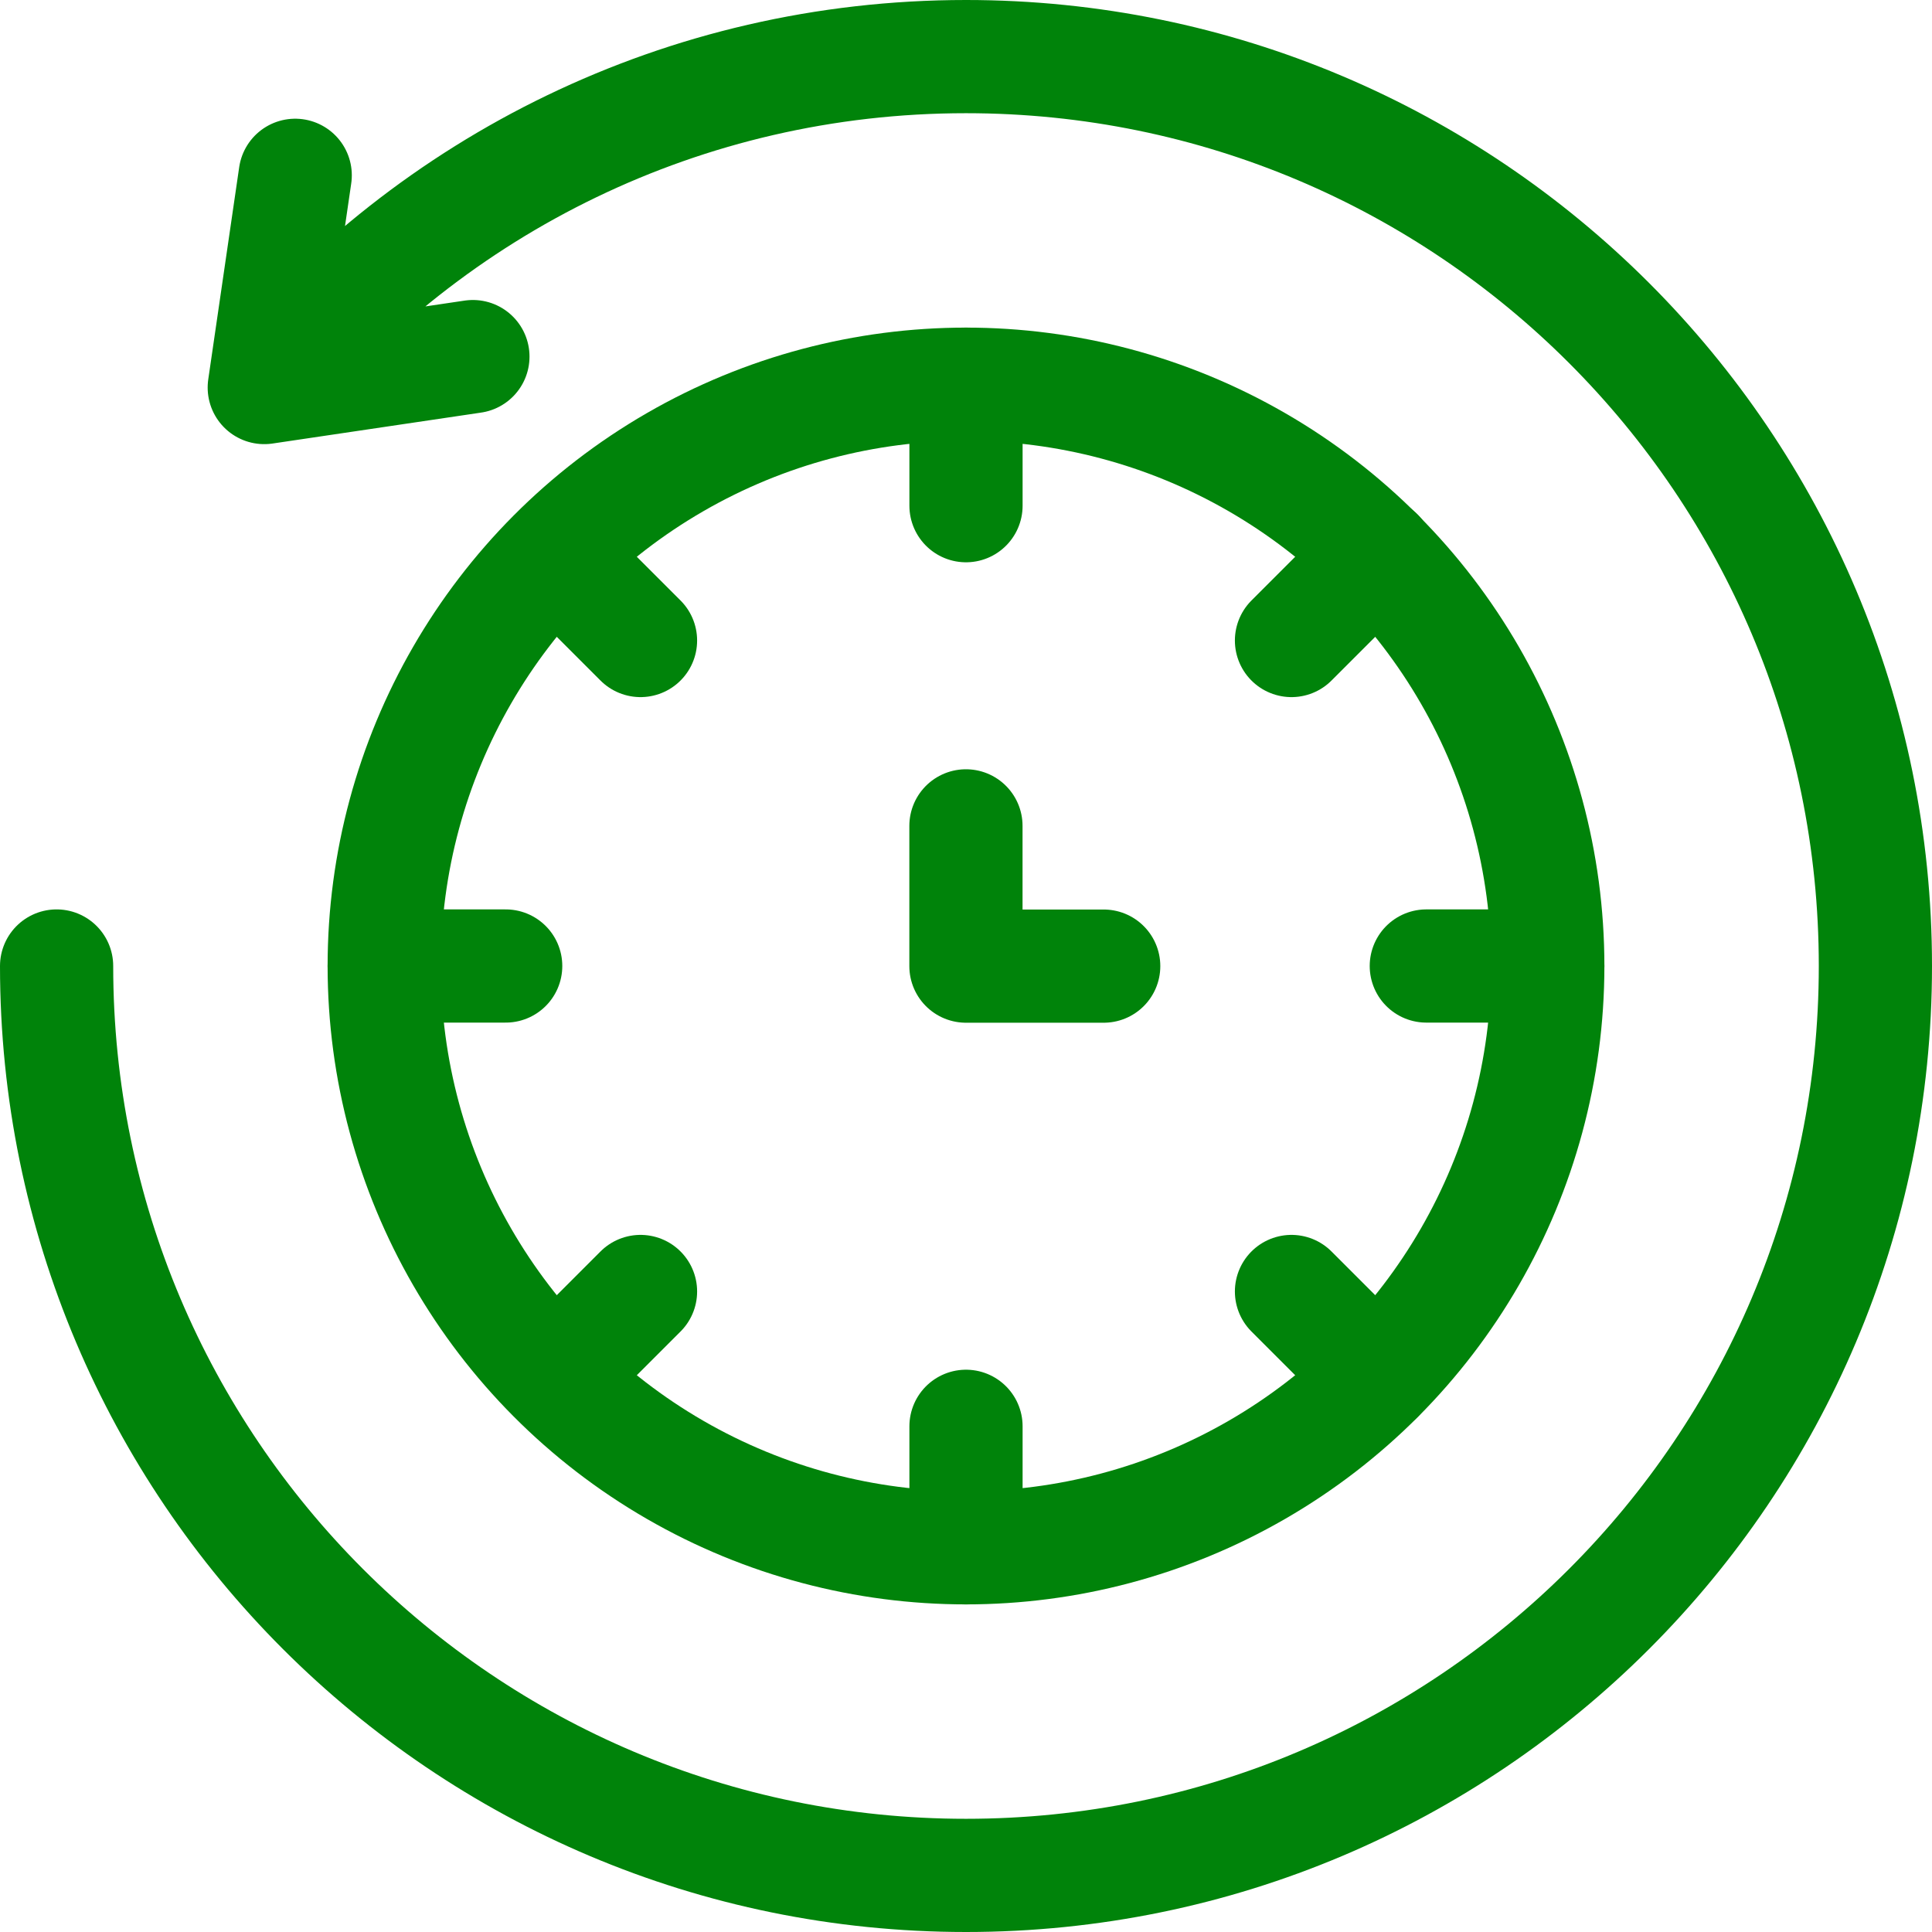
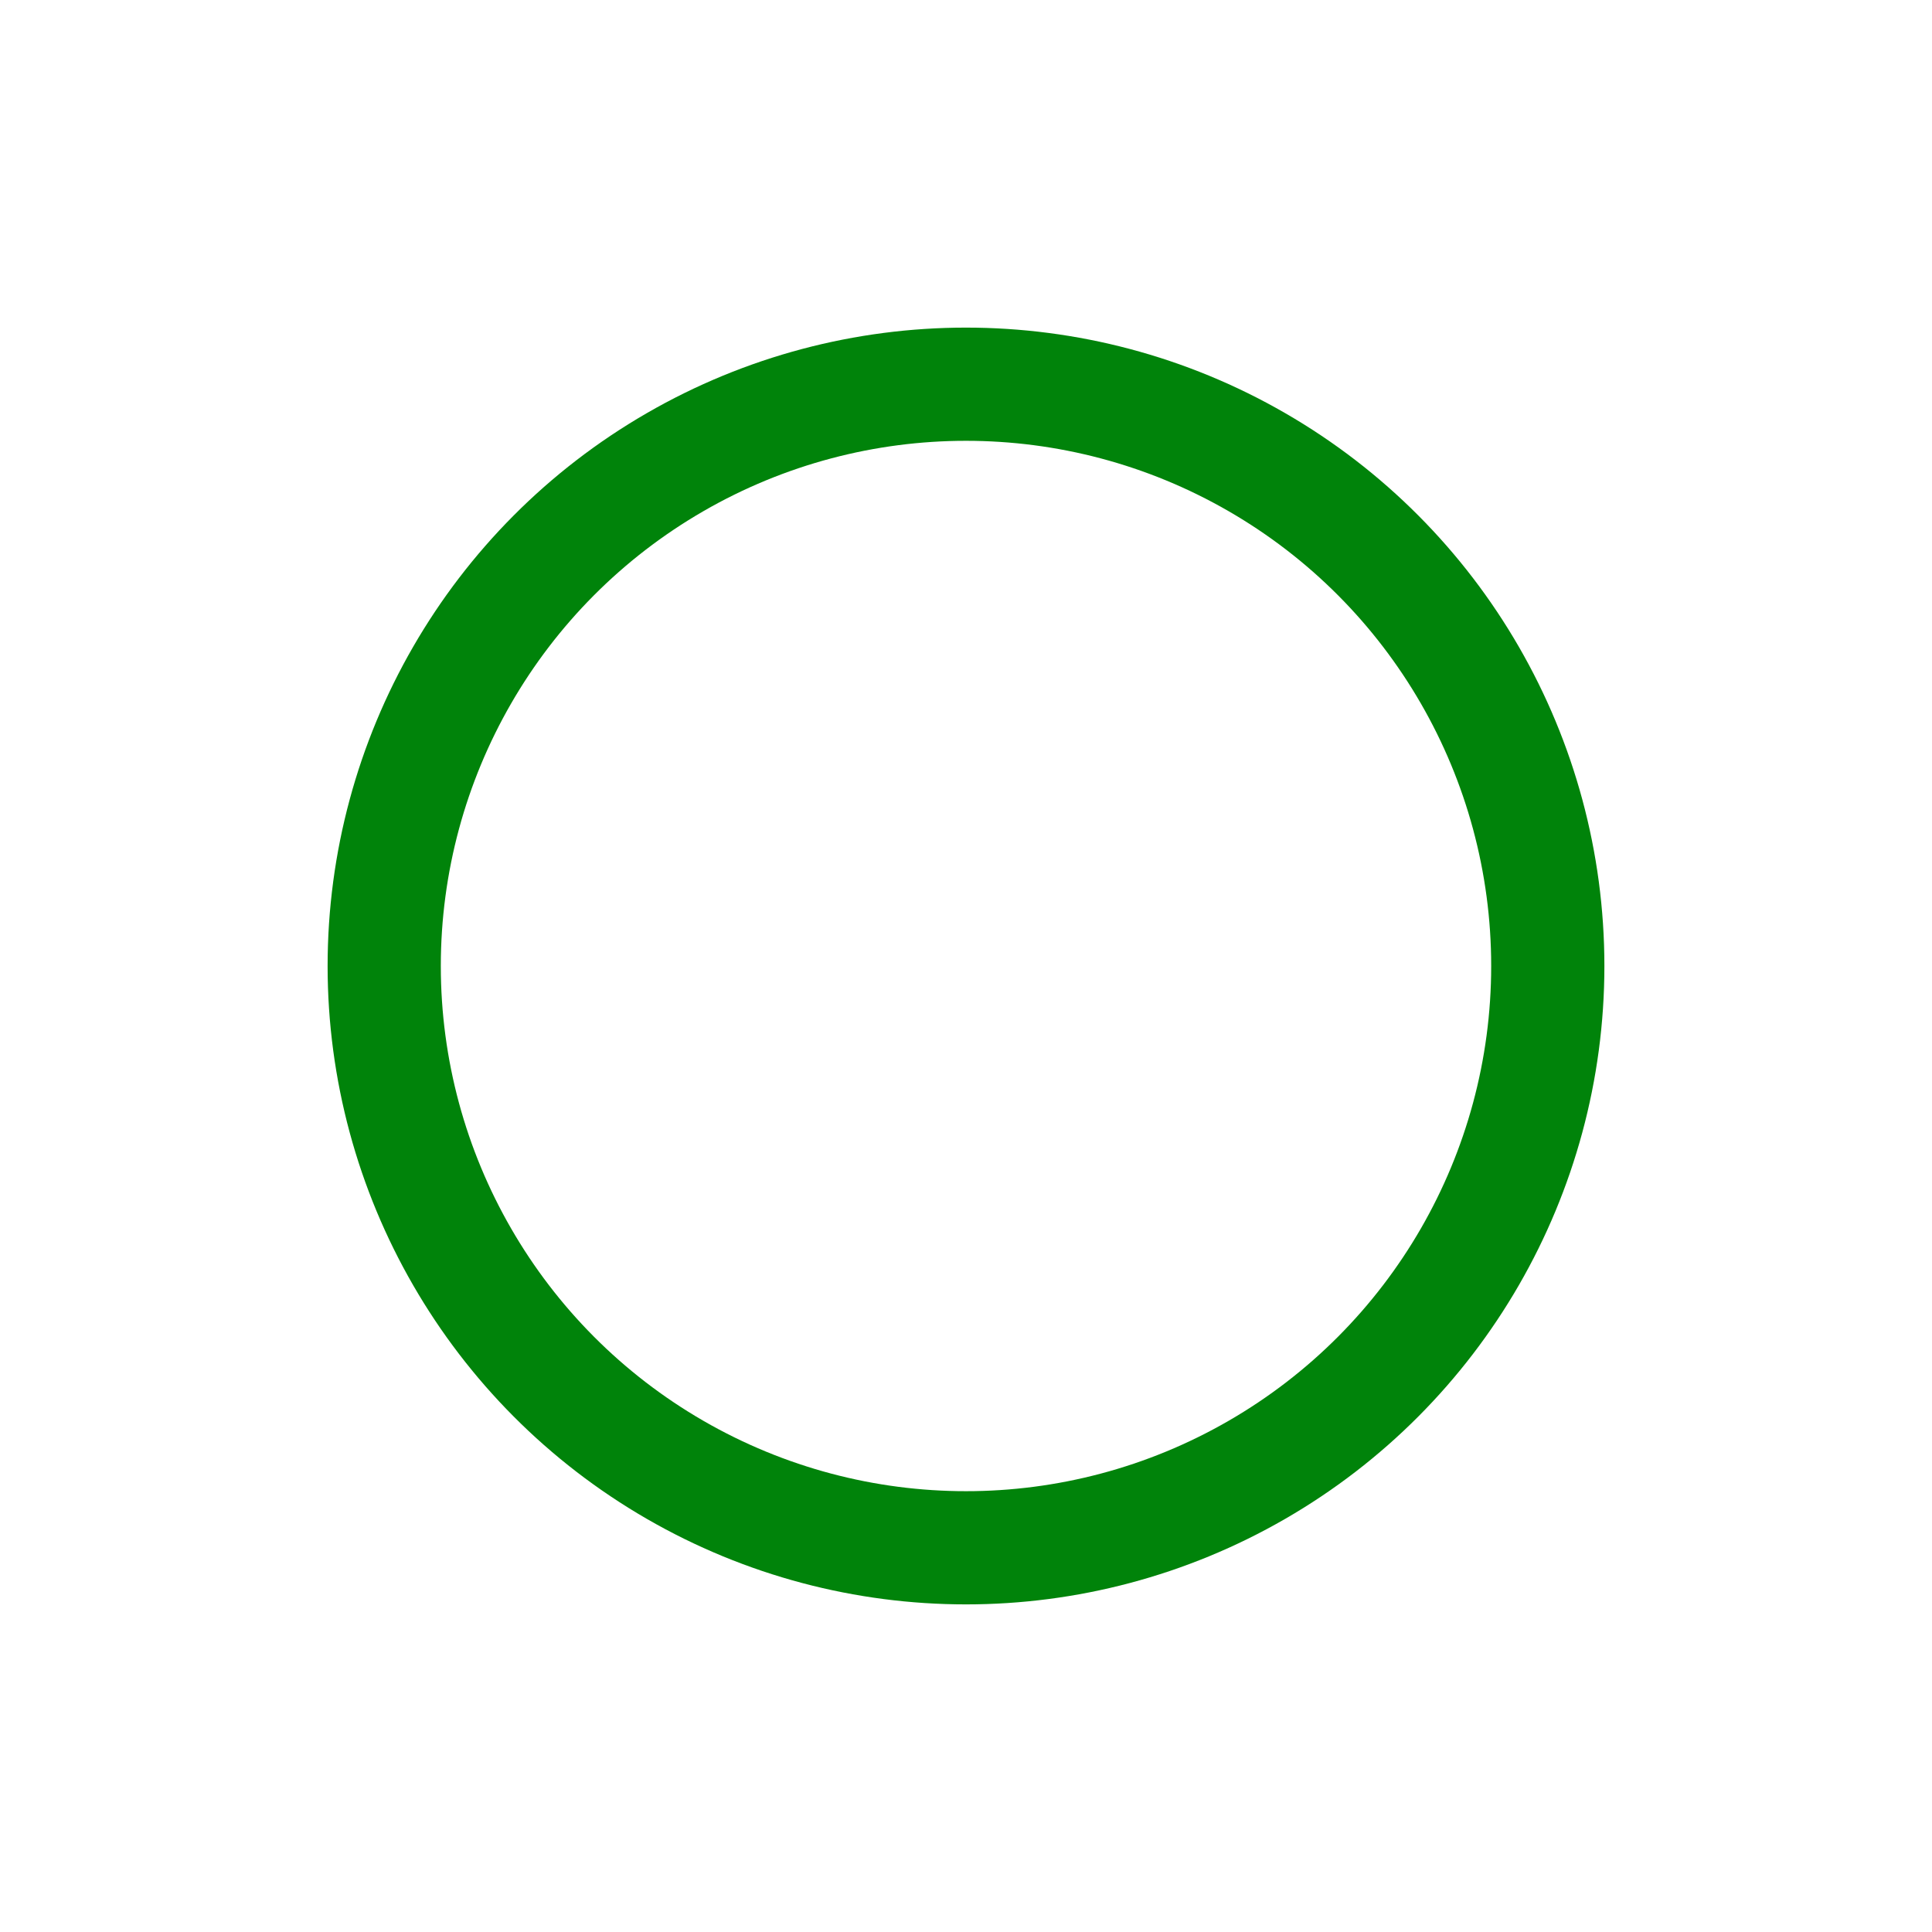
<svg xmlns="http://www.w3.org/2000/svg" version="1.1" width="512" height="512" x="0" y="0" viewBox="0 0 512 512" style="enable-background:new 0 0 512 512" xml:space="preserve" class="">
  <g>
-     <path d="M15 256c0 133.101 107.899 241 241 241s241-107.899 241-241S389.101 15 256 15c-74.869 0-141.764 34.14-185.967 87.702l8.201-56.243M70.033 102.702l55.292-8.202" style="stroke-width:30;stroke-linecap:round;stroke-linejoin:round;stroke-miterlimit:10;" fill="none" stroke="#00830a" stroke-width="30" stroke-linecap="round" stroke-linejoin="round" stroke-miterlimit="10" data-original="#000000" opacity="1" class="" />
    <circle cx="256" cy="256" r="154.18" style="stroke-width:30;stroke-linecap:round;stroke-linejoin:round;stroke-miterlimit:10;" fill="none" stroke="#00830a" stroke-width="30" stroke-linecap="round" stroke-linejoin="round" stroke-miterlimit="10" data-original="#000000" opacity="1" class="" />
-     <path d="M255.985 218.863v37.169h36.508M101.82 256h32.193M377.987 256h32.193M256 101.82v32.193M256 377.987v32.193M147.082 147.082l22.66 22.66M342.258 342.258l22.724 22.724M365.069 146.931l-22.811 22.811M169.742 342.258l-22.573 22.573" style="stroke-width:30;stroke-linecap:round;stroke-linejoin:round;stroke-miterlimit:10;" fill="none" stroke="#00830a" stroke-width="30" stroke-linecap="round" stroke-linejoin="round" stroke-miterlimit="10" data-original="#000000" opacity="1" class="" />
  </g>
</svg>